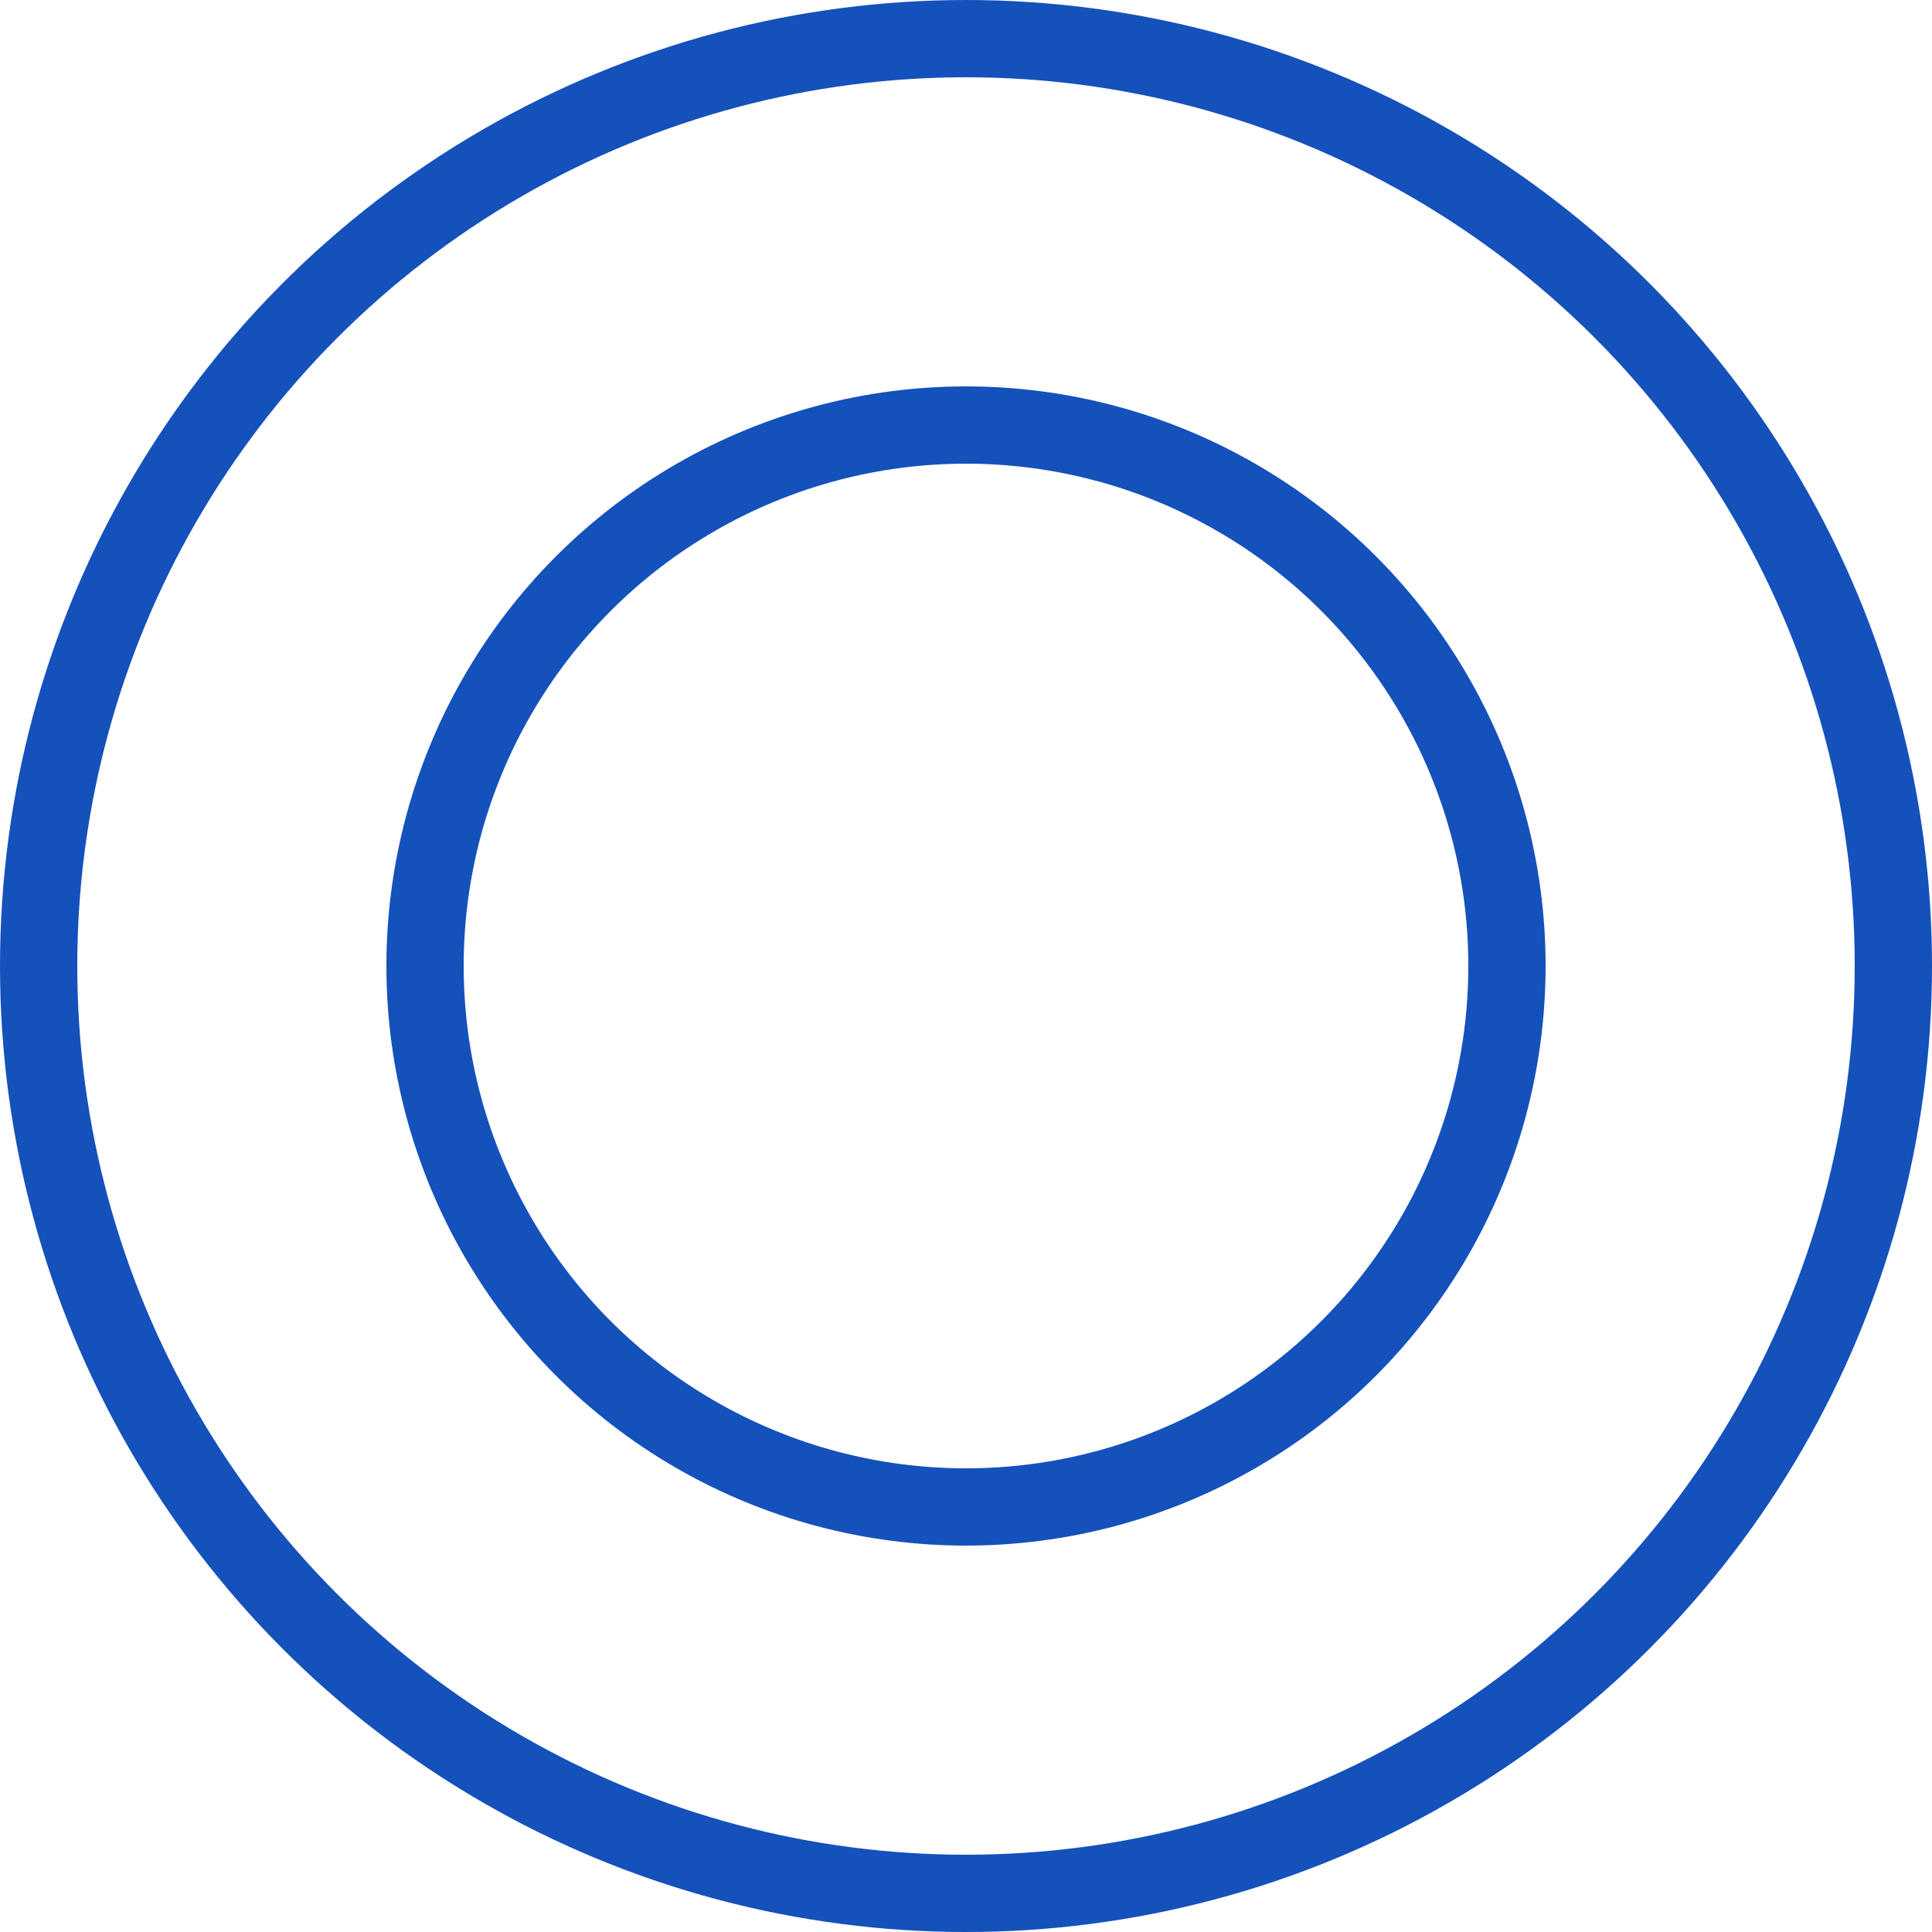
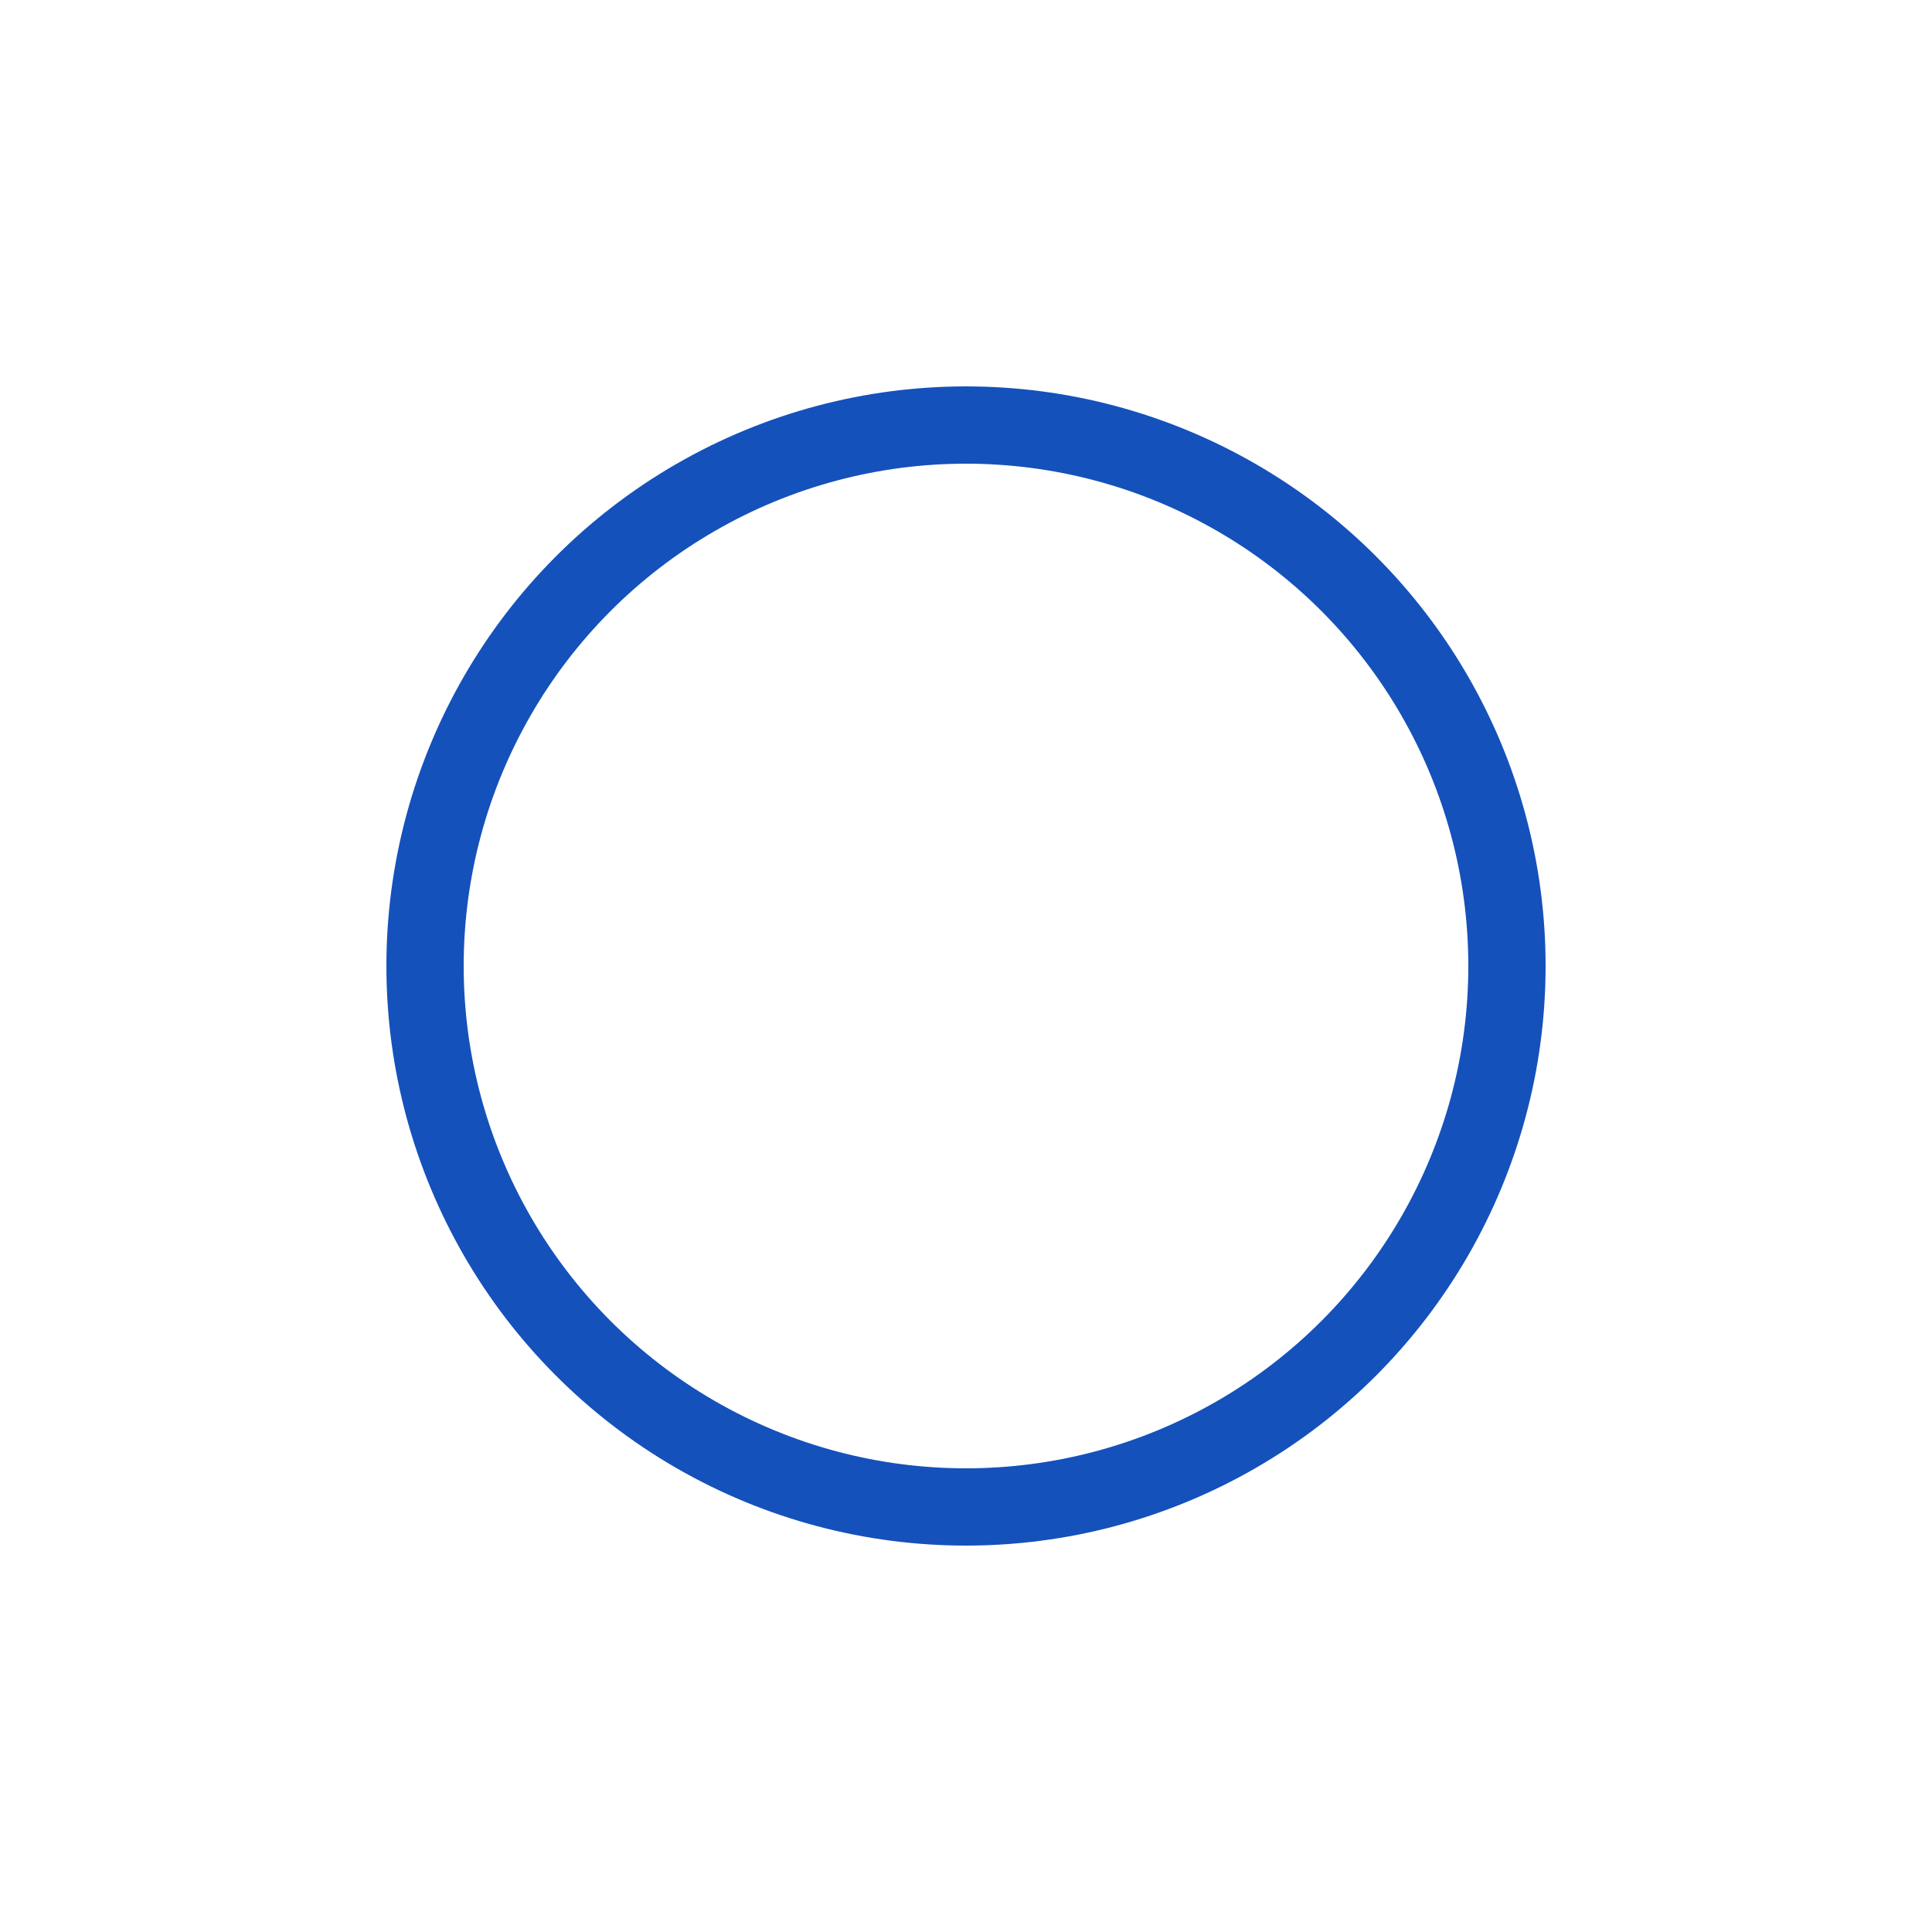
<svg xmlns="http://www.w3.org/2000/svg" width="50" height="50" viewBox="0 0 50 50" fill="none">
-   <circle cx="25" cy="25" r="24" stroke="#1451BB" stroke-width="2" />
  <circle cx="25" cy="25" r="14" stroke="#1451BB" stroke-width="2" />
</svg>